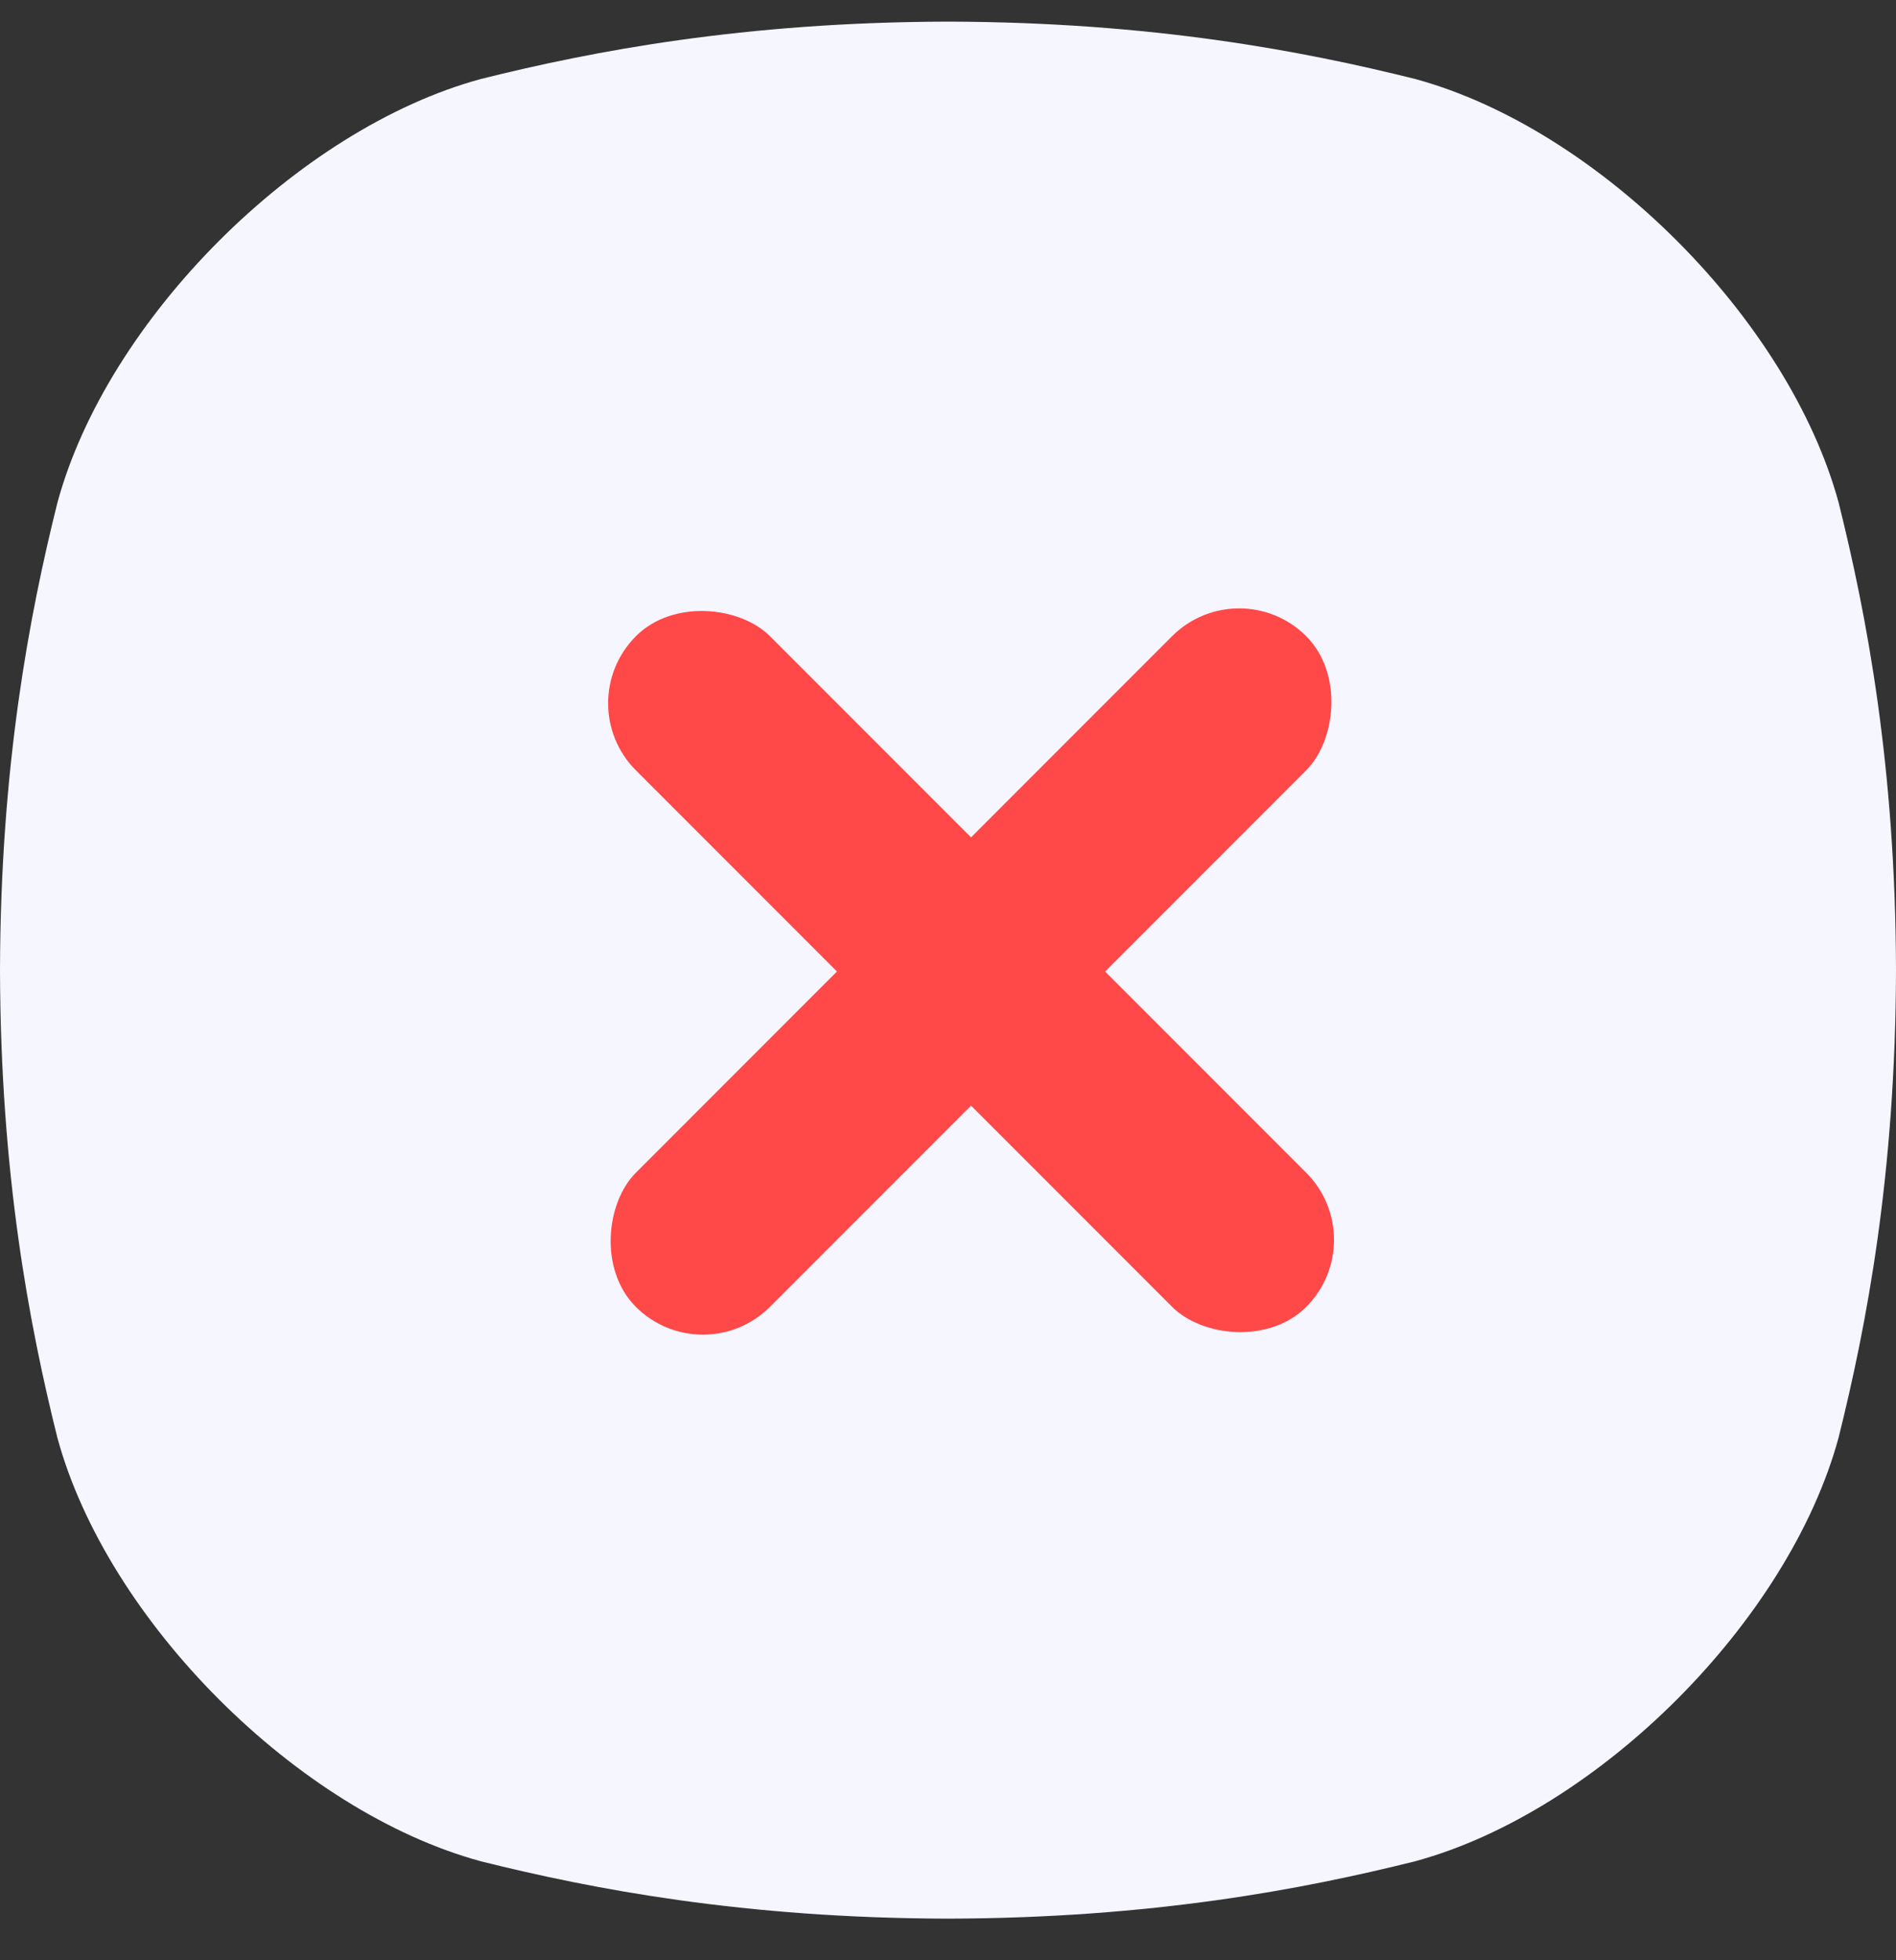
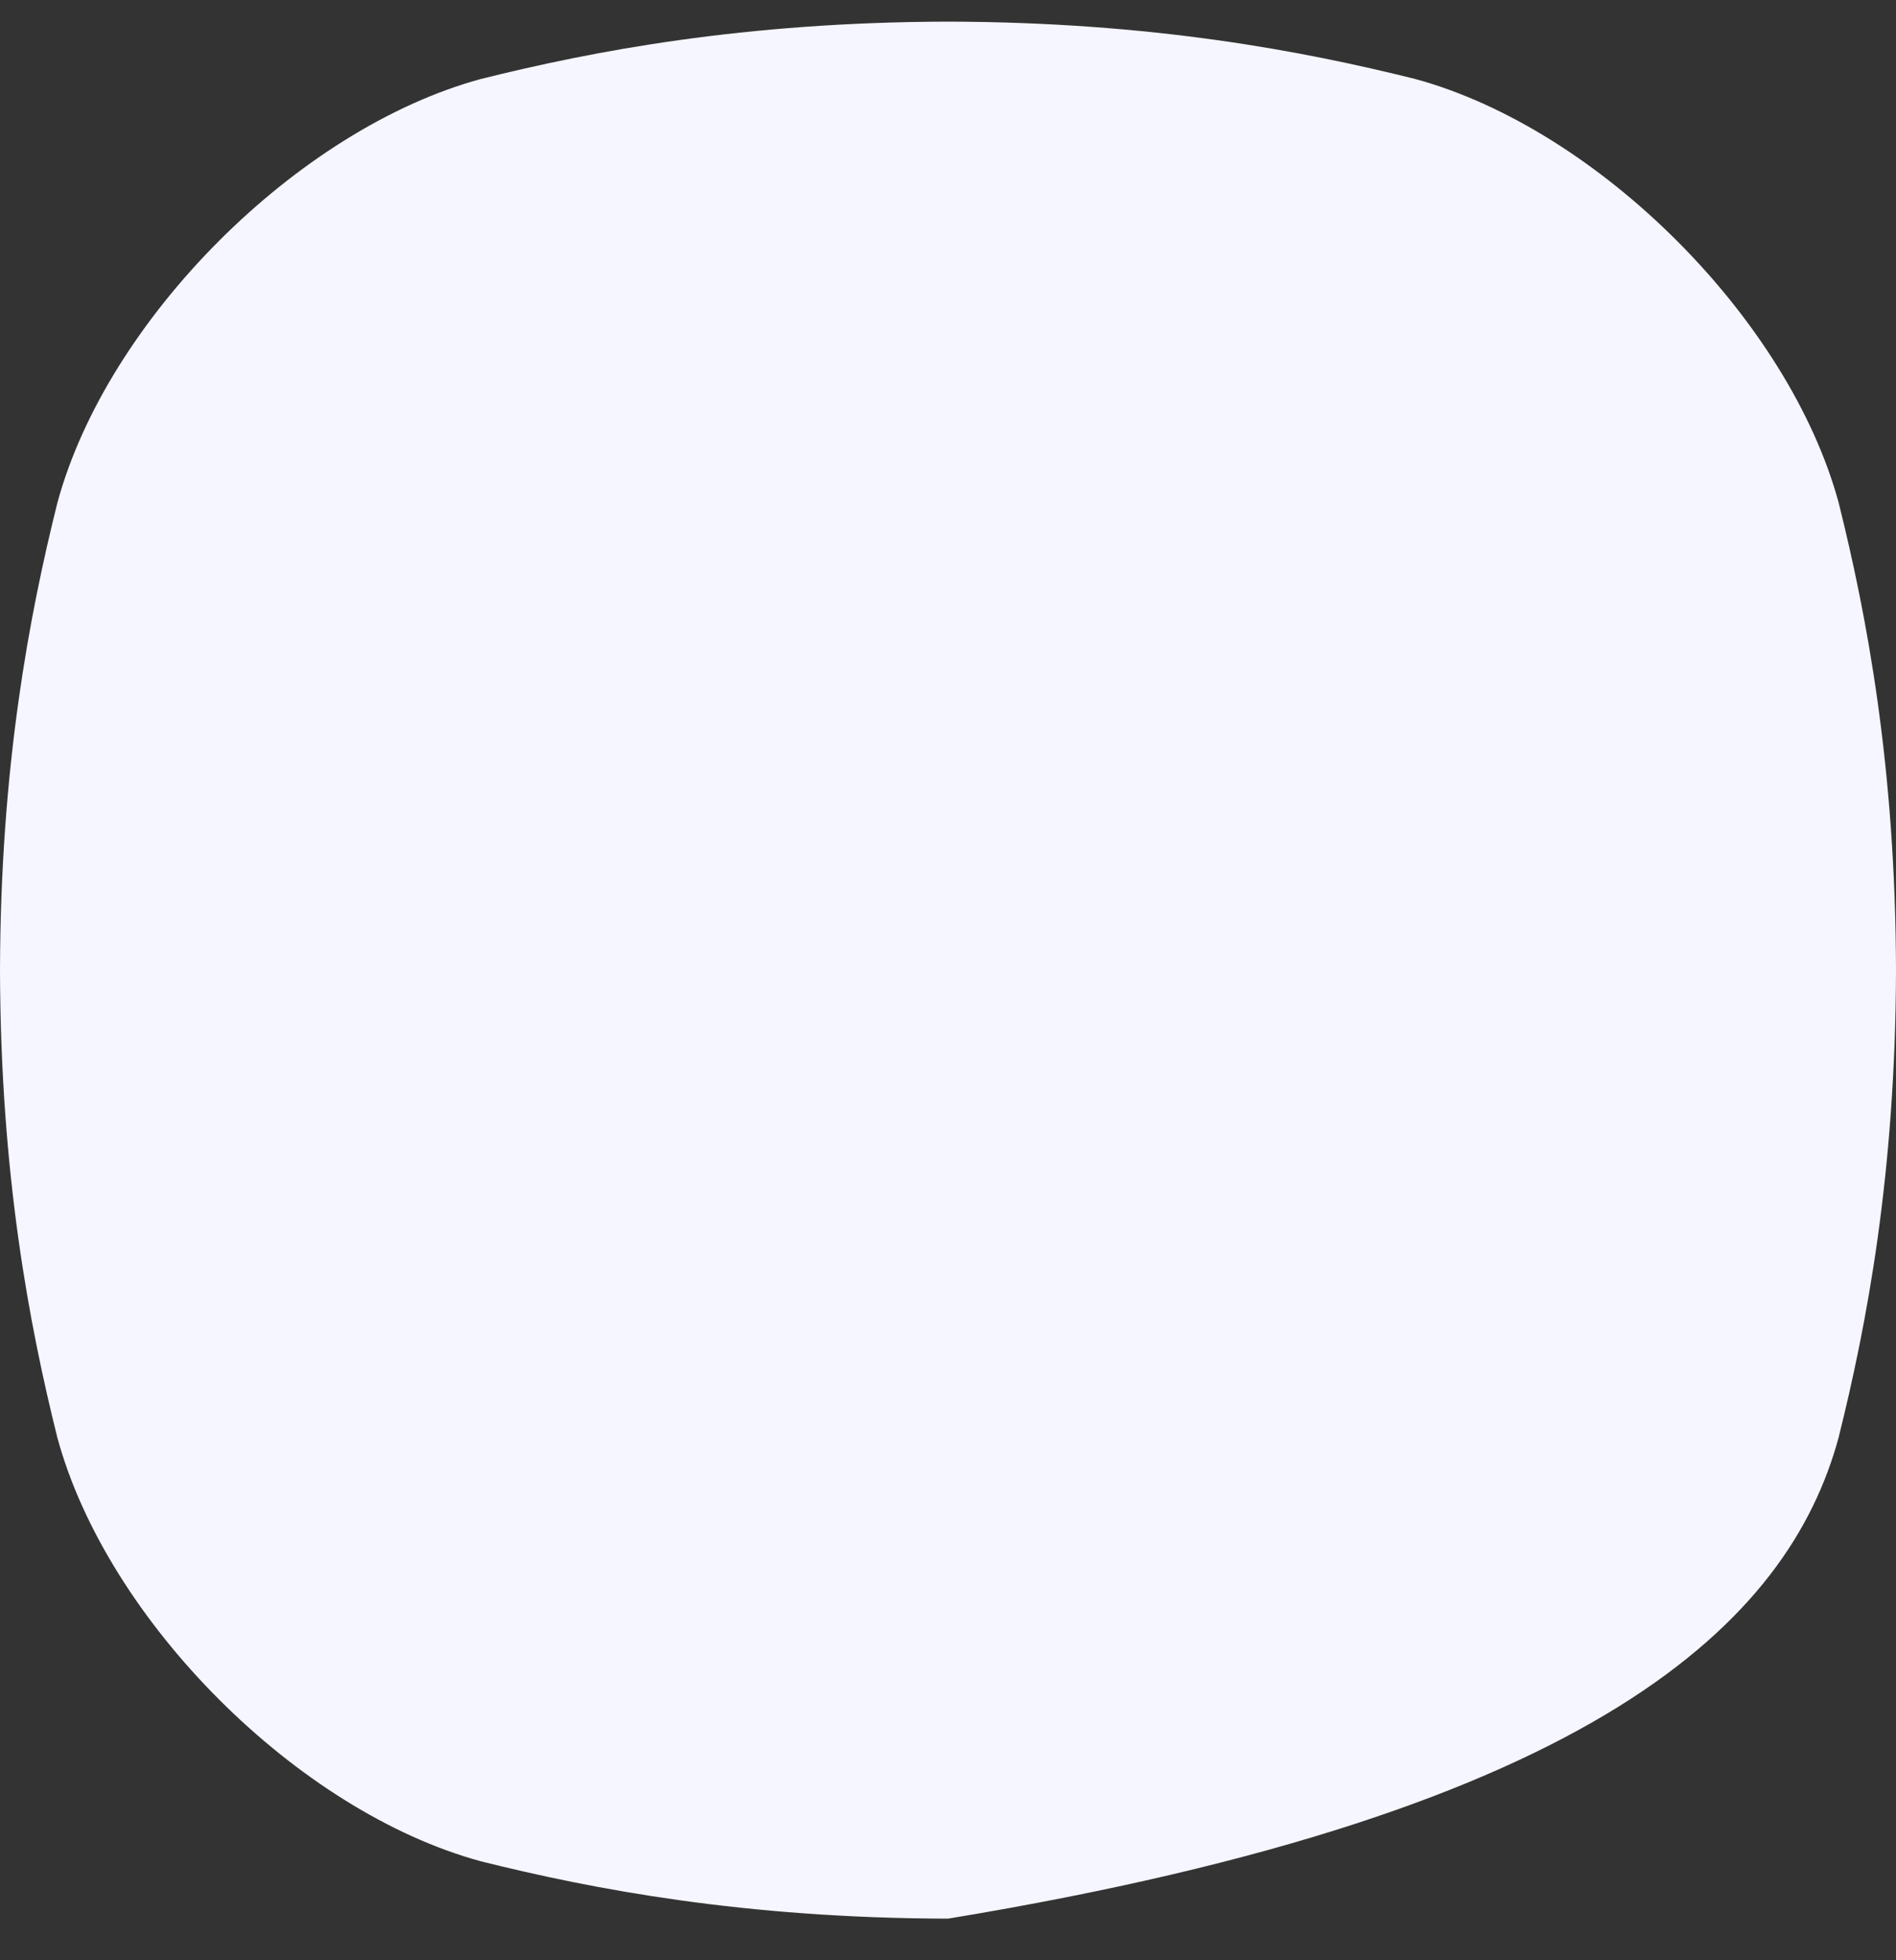
<svg xmlns="http://www.w3.org/2000/svg" width="30" height="31" viewBox="0 0 30 31" fill="none">
  <rect x="0" y="0" width="30" height="31" fill="#333333" stroke="none" />
-   <path d="M29.093 7.951C28.305 5.052 25.291 2.037 22.392 1.249C20.614 0.806 18.233 0.35 15 0.342C11.768 0.35 9.387 0.806 7.609 1.249C4.71 2.037 1.695 5.052 0.908 7.951C0.465 9.728 0.008 12.11 0 15.342C0.008 18.574 0.464 20.956 0.907 22.733C1.694 25.633 4.71 28.647 7.608 29.435C9.386 29.878 11.768 30.334 15 30.342C18.232 30.334 20.613 29.878 22.391 29.435C25.29 28.647 28.305 25.633 29.092 22.733C29.535 20.956 29.992 18.573 30 15.342C29.992 12.11 29.536 9.729 29.093 7.951Z" fill="#F5F6FF" />
-   <rect x="19.607" y="9" width="3" height="15" rx="1.5" transform="rotate(45 19.607 9)" fill="#FF4848" />
-   <rect x="21.729" y="19.607" width="3" height="15" rx="1.5" transform="rotate(135 21.729 19.607)" fill="#FF4848" />
+   <path d="M29.093 7.951C28.305 5.052 25.291 2.037 22.392 1.249C20.614 0.806 18.233 0.35 15 0.342C11.768 0.35 9.387 0.806 7.609 1.249C4.71 2.037 1.695 5.052 0.908 7.951C0.465 9.728 0.008 12.11 0 15.342C0.008 18.574 0.464 20.956 0.907 22.733C1.694 25.633 4.71 28.647 7.608 29.435C9.386 29.878 11.768 30.334 15 30.342C25.29 28.647 28.305 25.633 29.092 22.733C29.535 20.956 29.992 18.573 30 15.342C29.992 12.11 29.536 9.729 29.093 7.951Z" fill="#F5F6FF" />
</svg>